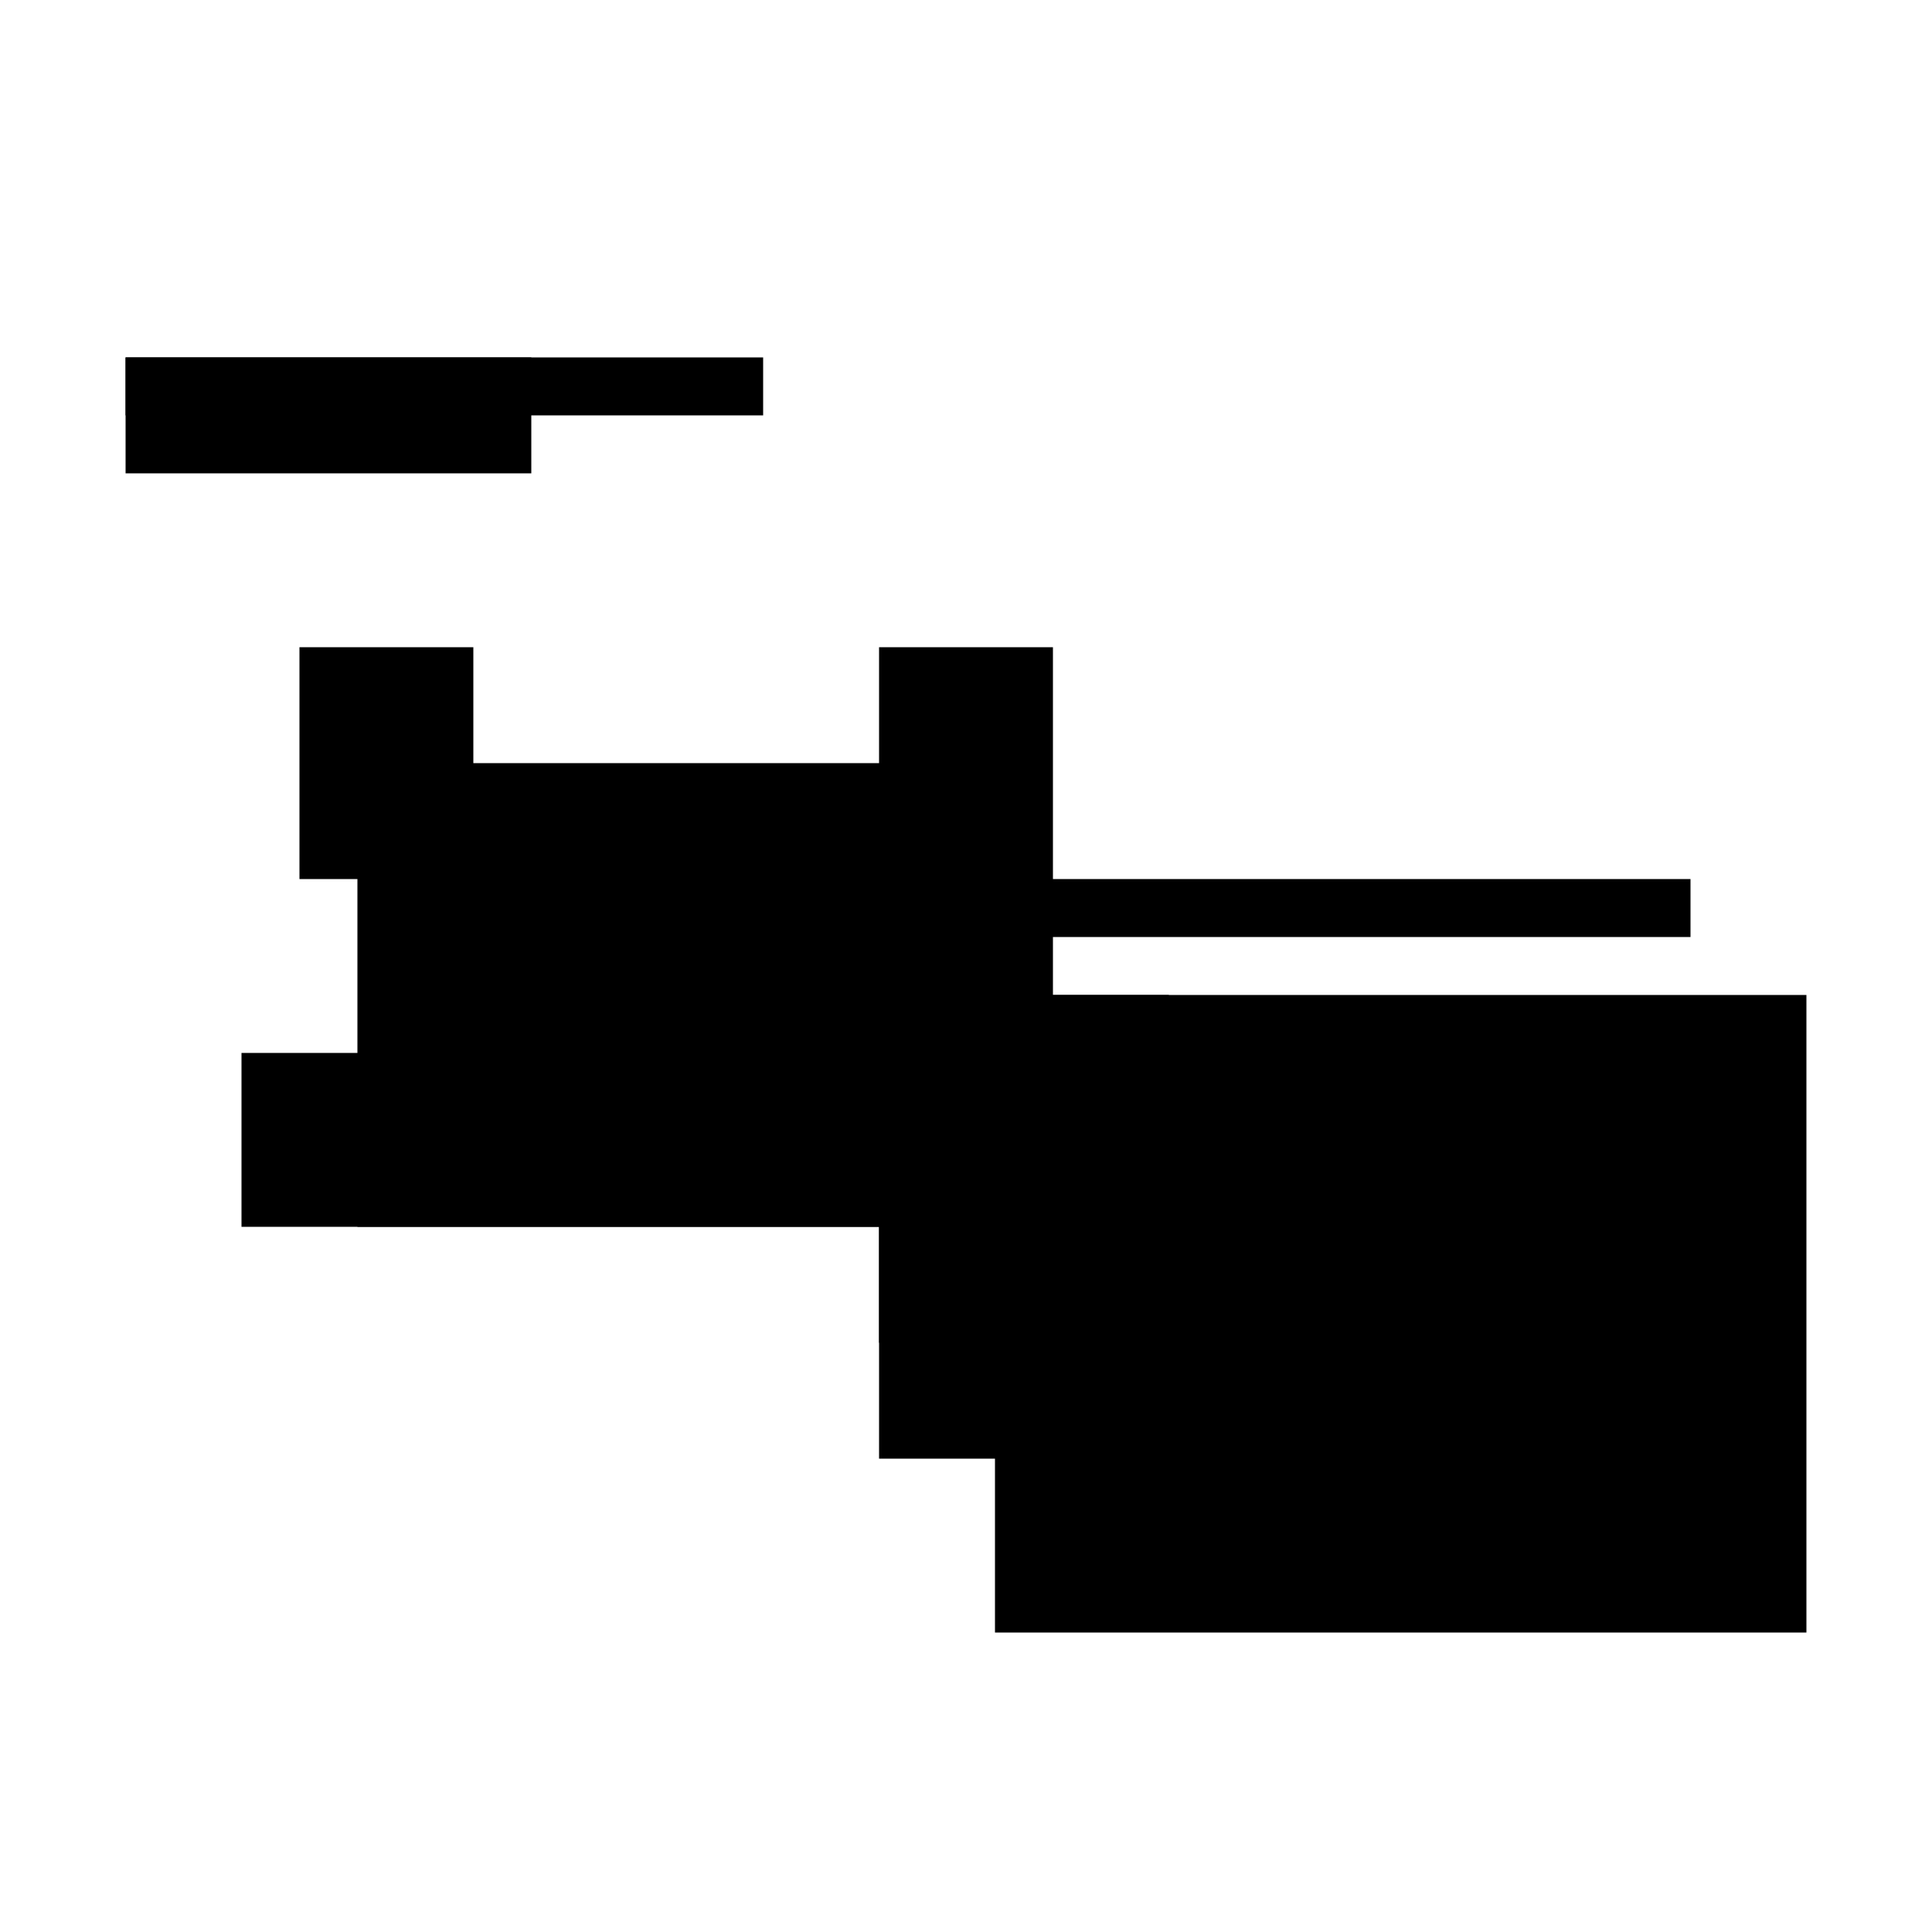
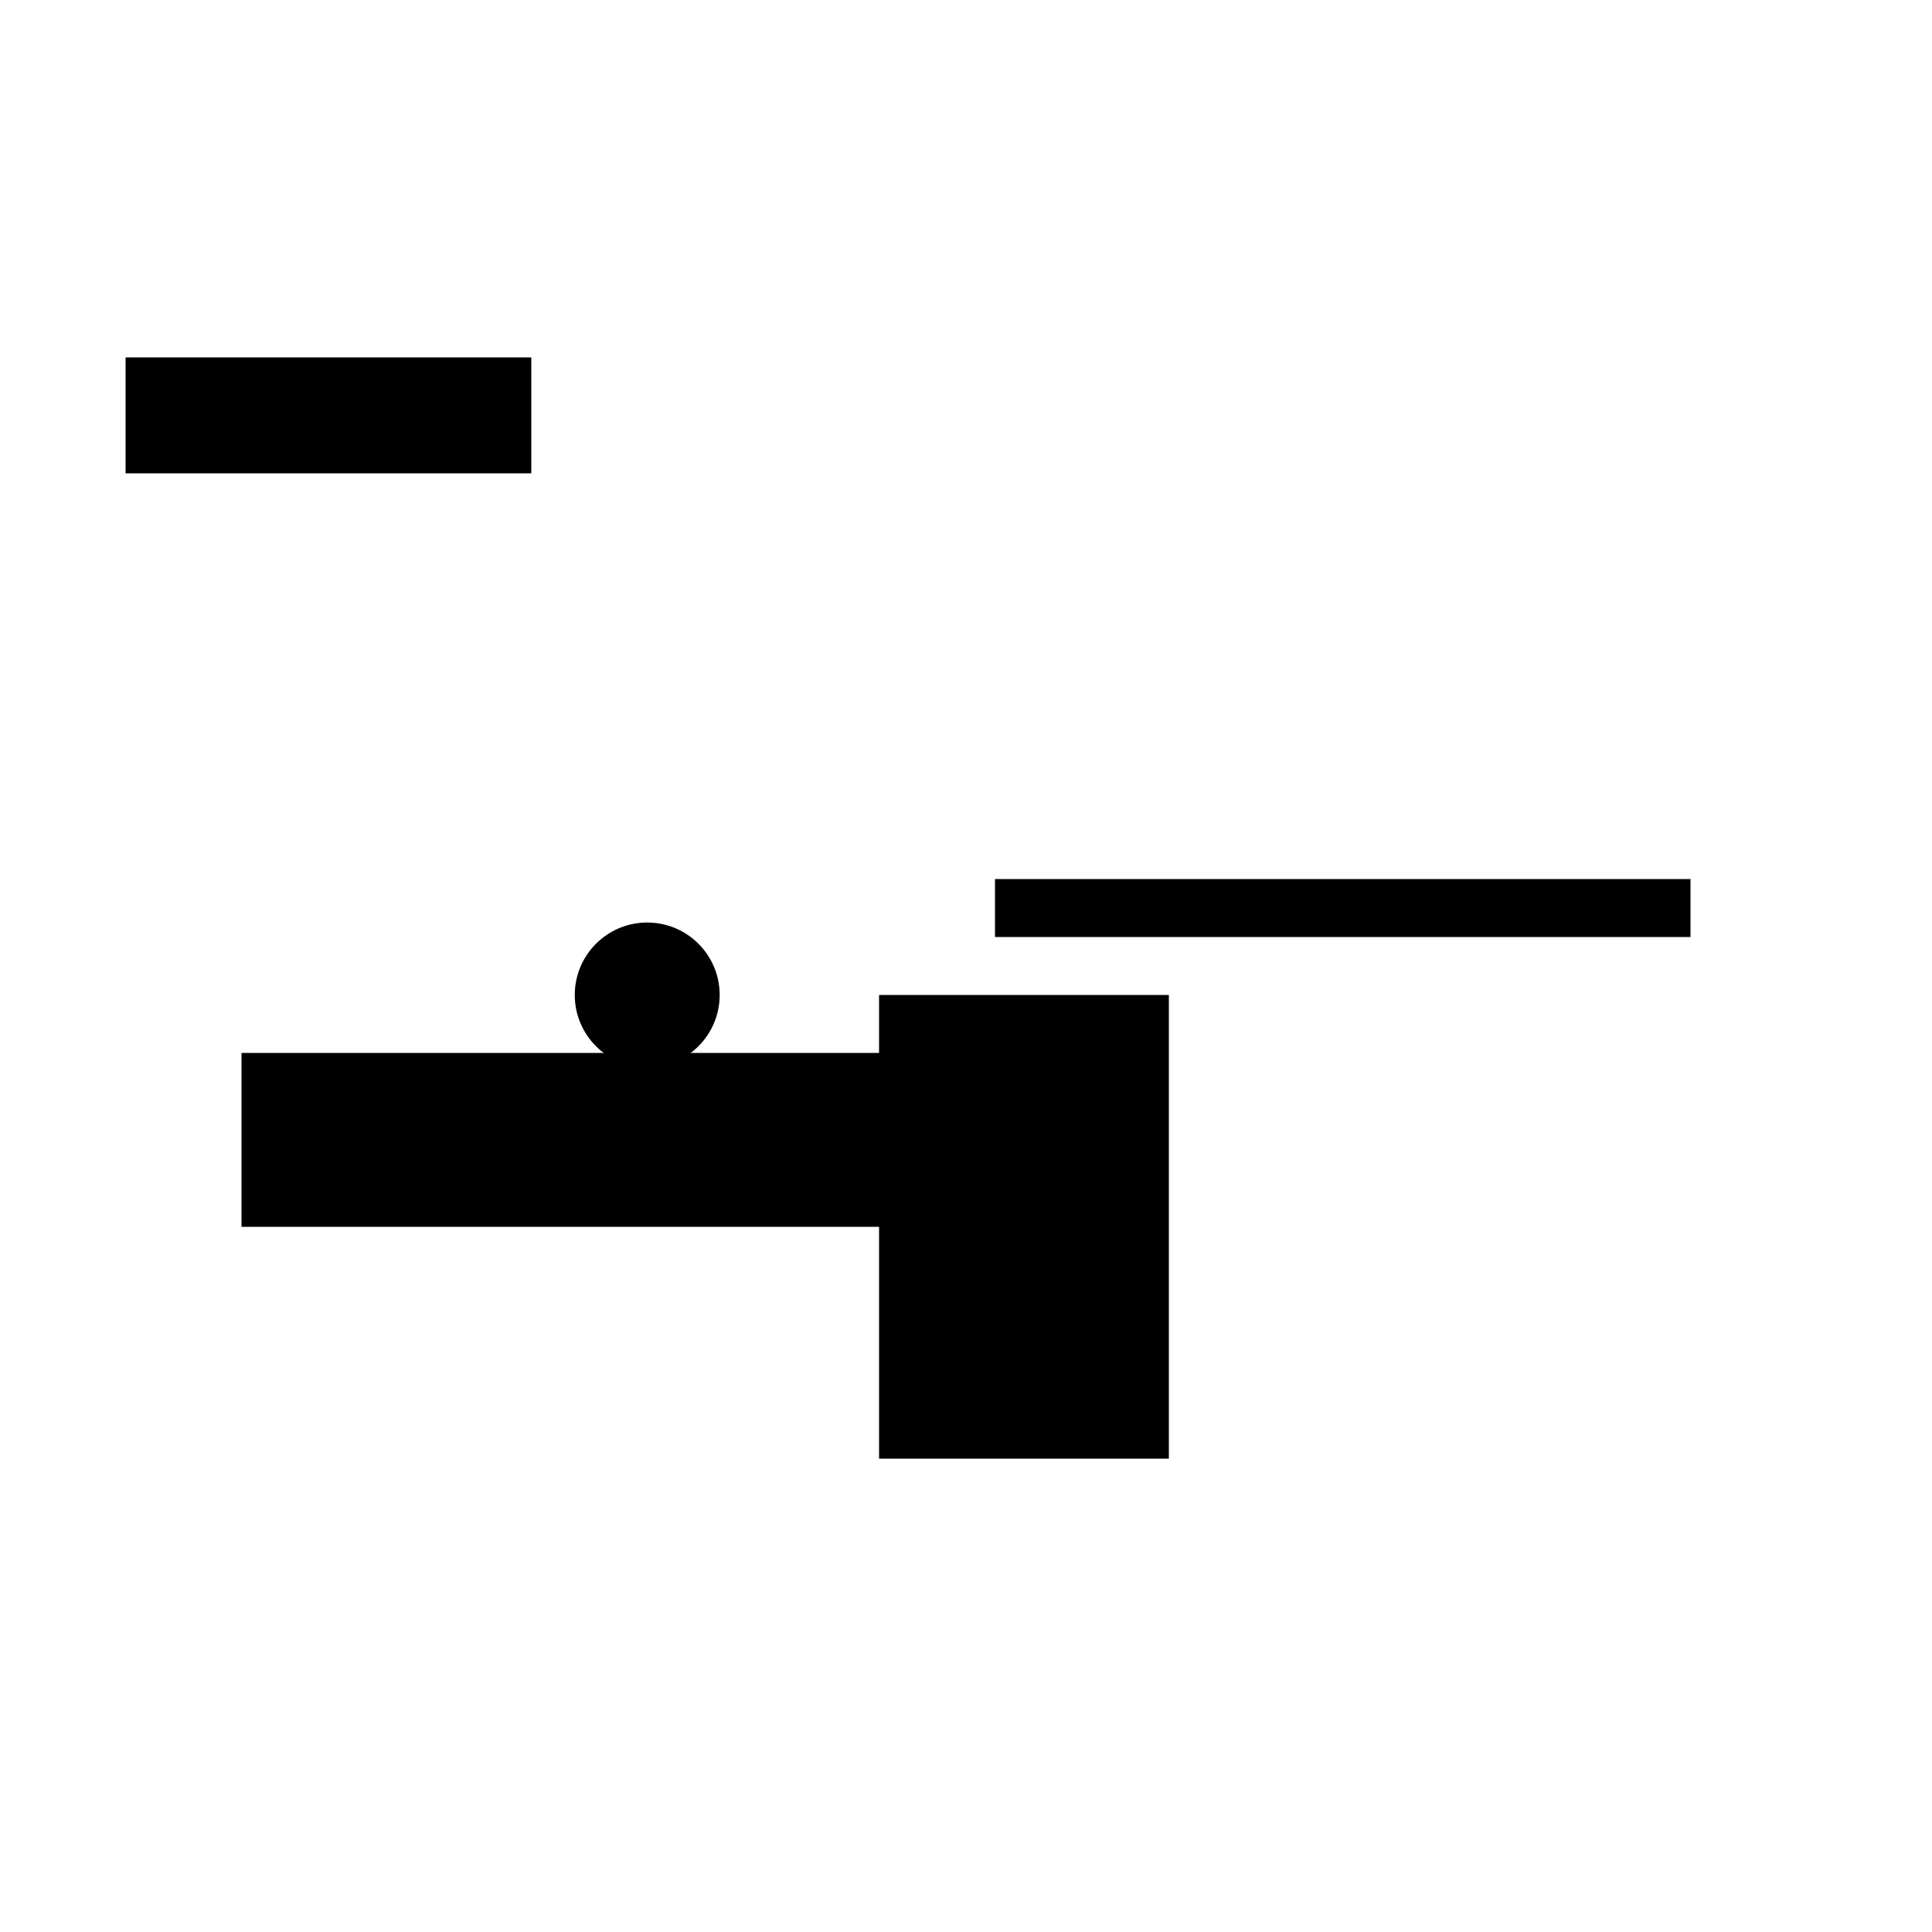
<svg xmlns="http://www.w3.org/2000/svg" version="1.1" xml:space="preserve" style="background-color: white;" viewBox="0,0,150,150">
-   <rect x="77.25" y="77.25" width="63" height="49.5" fill="hsla(360, 93%, 80%, 0.1)" />
  <rect x="18.75" y="81.75" width="58.5" height="13.5" fill="hsla(48, 86%, 0%, 0.7)" />
  <rect x="68.25" y="77.25" width="22.5" height="36" fill="hsla(312, 33%, 80%, 1.3)" />
-   <rect x="9.75" y="27.75" width="49.5" height="4.5" fill="hsla(0, 73%, 33%, 0.6)" />
-   <rect x="68.25" y="50.25" width="13.5" height="54" fill="hsla(312, 20%, 40%, 0.9)" />
-   <rect x="27.75" y="59.25" width="49.5" height="36" fill="hsla(96, 73%, 90%, 0.3)" />
  <rect x="27.75" y="32.25" width="9" height="1" fill="hsla(96, 13%, 33%, 0.5)" />
  <rect x="77.25" y="68.25" width="54" height="4.5" fill="hsla(360, 80%, 86%, 0.8)" />
-   <rect x="23.25" y="50.25" width="13.5" height="18" fill="hsla(72, 20%, 60%, 1.1)" />
  <rect x="9.75" y="27.75" width="31.5" height="9" fill="hsla(0, 46%, 13%, 1.4)" />
  <circle cx="50.25" cy="77.25" r="5.625" fill="hsla(48, 50%, 50%, 0.8)" />
</svg>